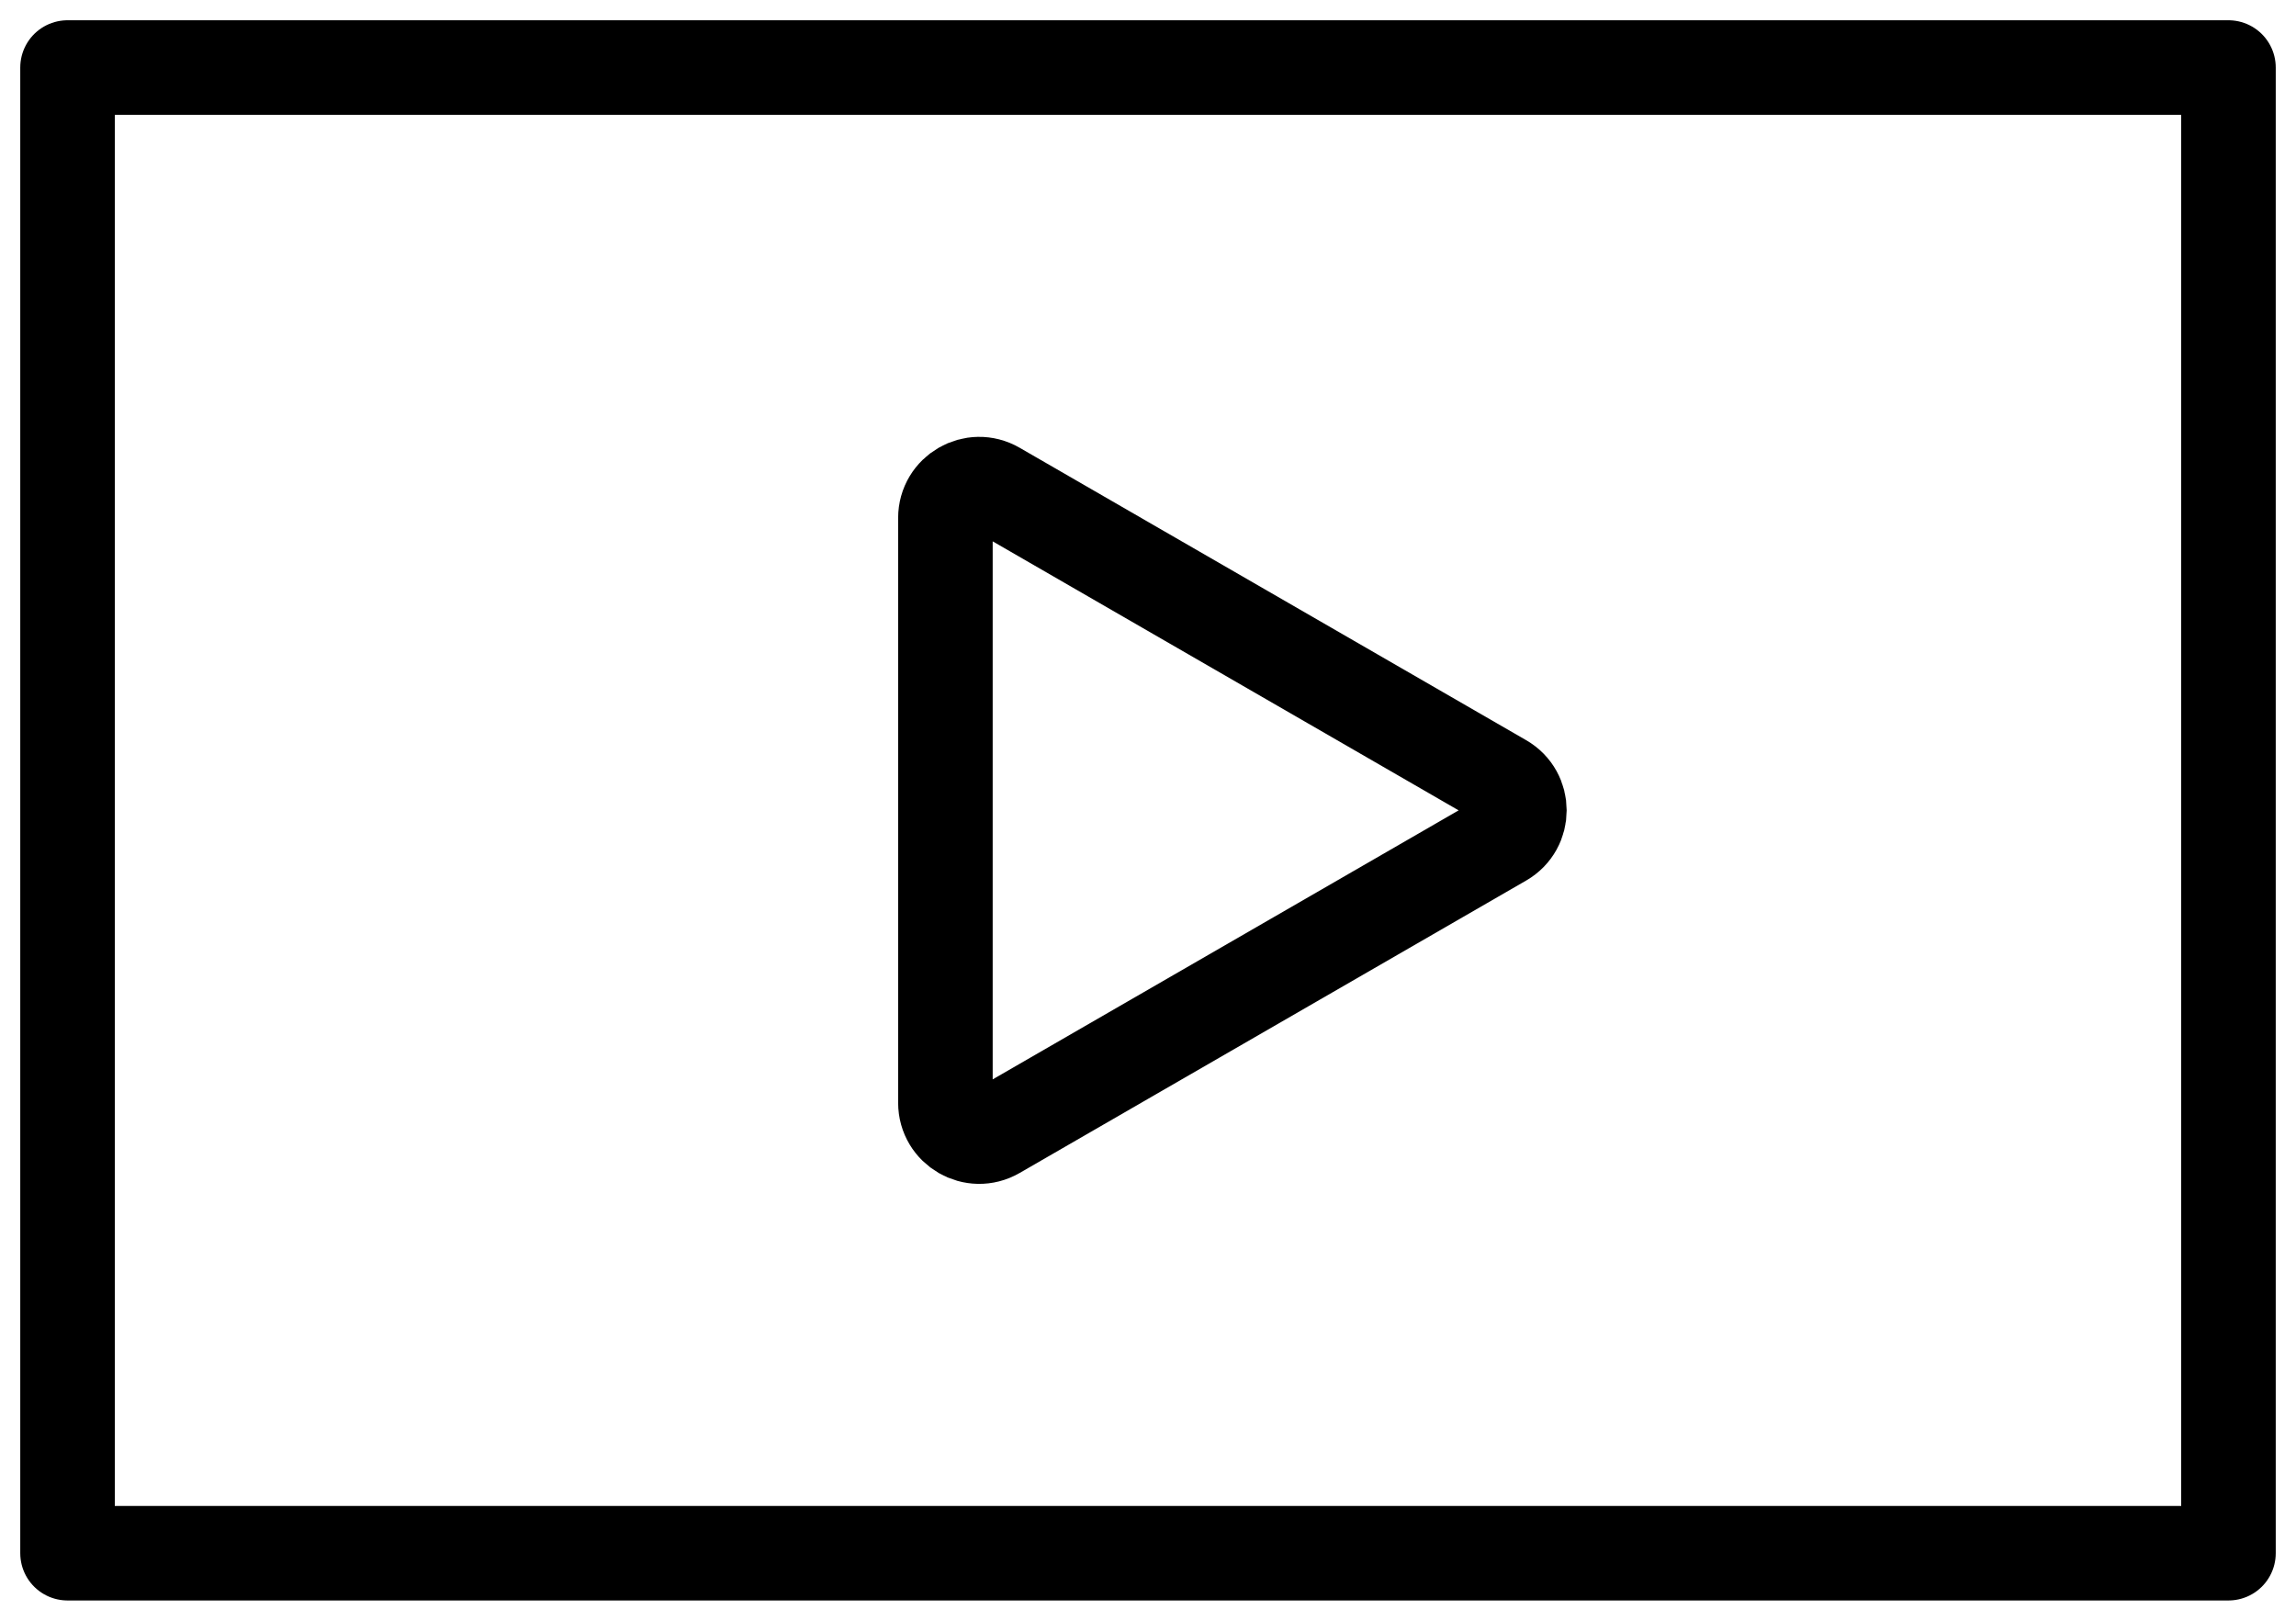
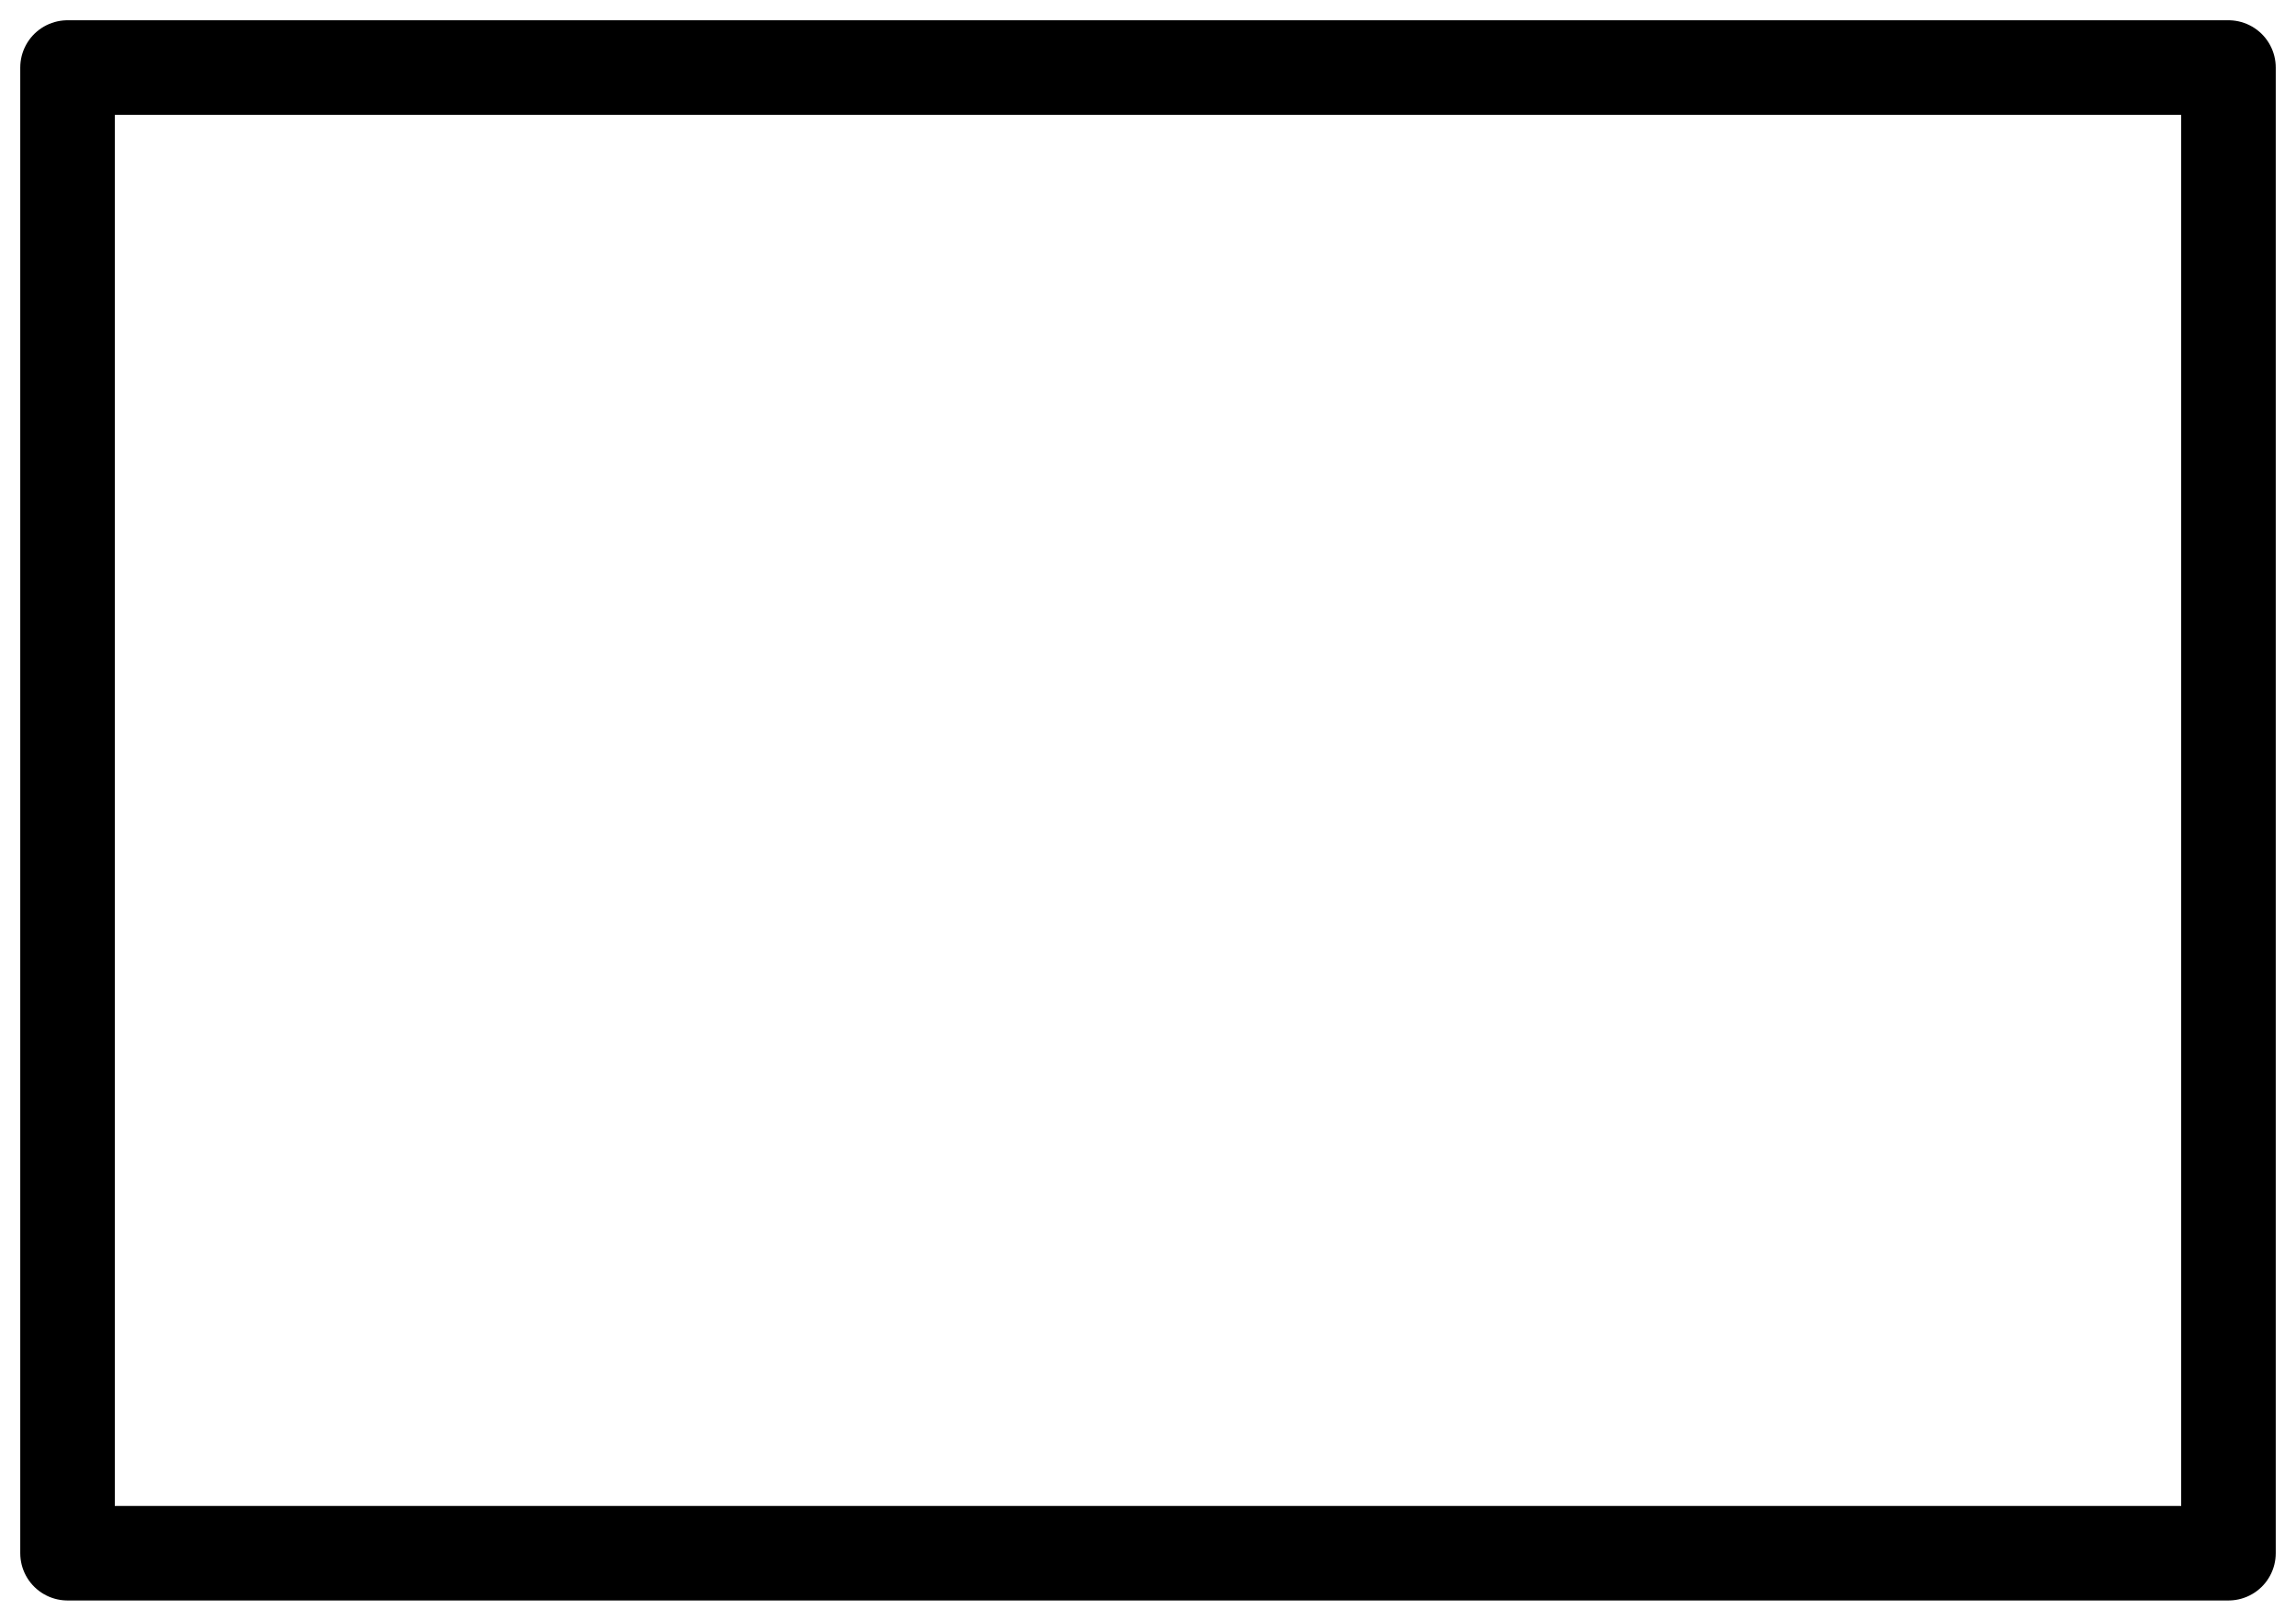
<svg xmlns="http://www.w3.org/2000/svg" width="34" height="24" viewBox="0 0 34 24" fill="none">
  <path d="M1 1H33V23H1V1Z" stroke="black" stroke-width="1.4" stroke-linejoin="round" />
-   <path d="M22.25 11.567C22.583 11.759 22.583 12.241 22.25 12.433L14.75 16.763C14.417 16.956 14 16.715 14 16.33V7.67C14 7.285 14.417 7.044 14.75 7.237L22.25 11.567Z" stroke="black" stroke-width="1.4" stroke-linejoin="round" />
</svg>